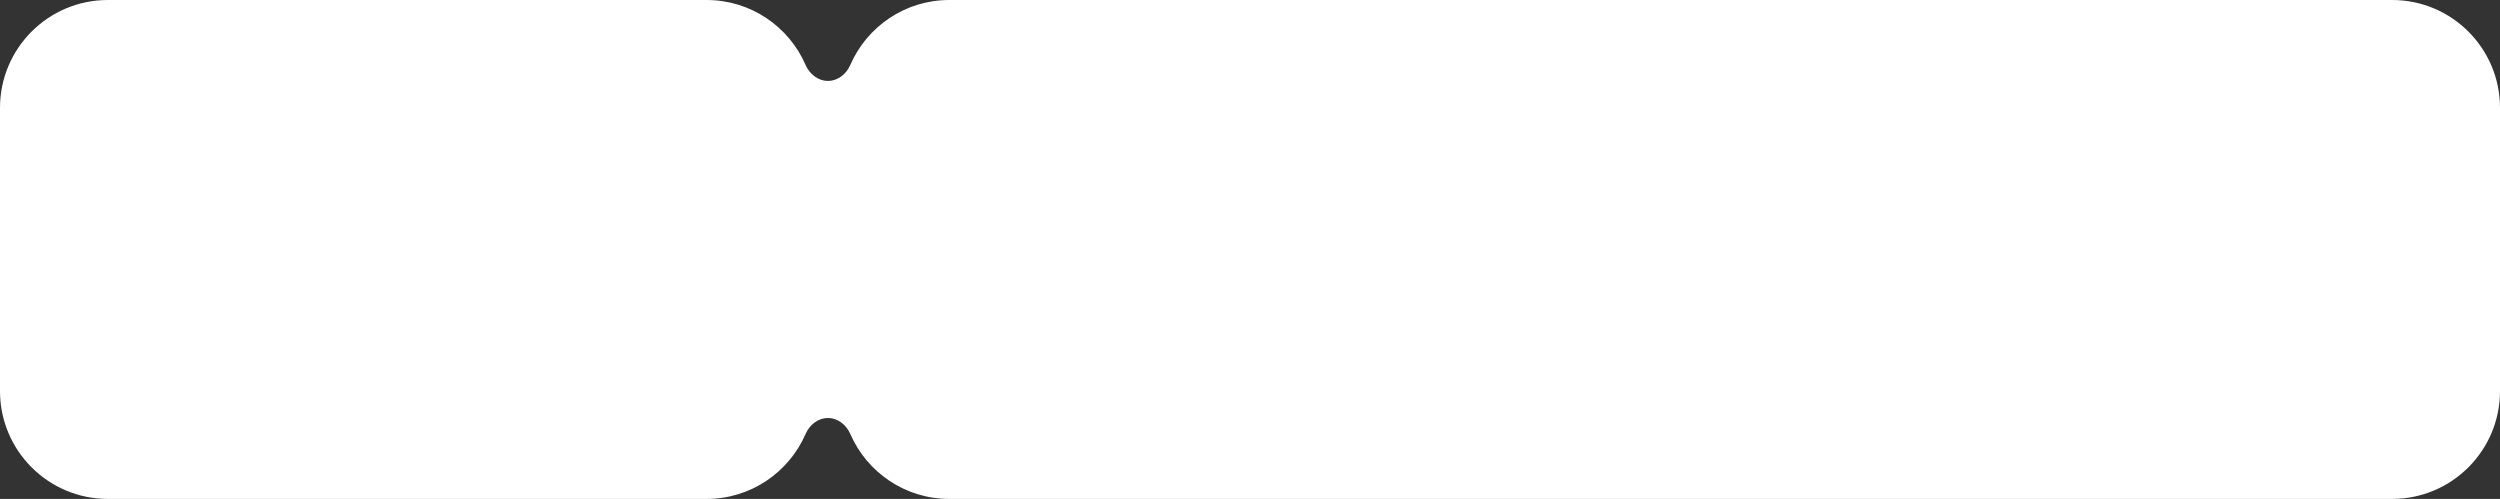
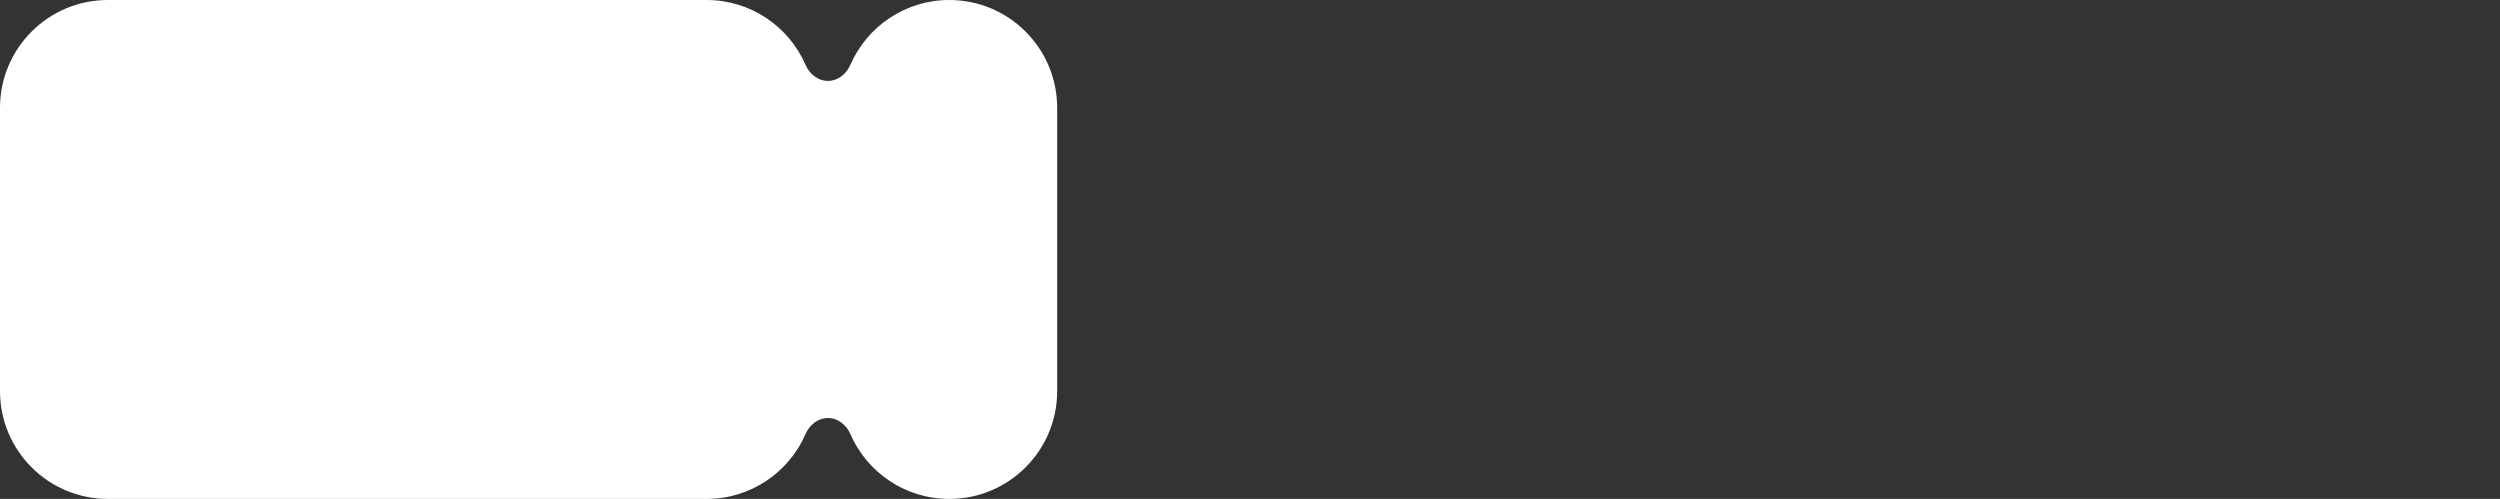
<svg xmlns="http://www.w3.org/2000/svg" width="927" height="185" fill="none">
  <rect width="100%" height="100%" fill="#333333" stroke="none" />
-   <path fill="#fff" d="M262 0c16.435 0 30.554 9.912 36.708 24.084C300.175 27.464 303.315 30 307 30s6.825-2.536 8.292-5.916C321.446 9.912 335.565 0 352 0h535c22.091 0 40 17.909 40 40v105c0 22.091-17.909 40-40 40H352c-16.435 0-30.554-9.912-36.708-24.084-1.467-3.38-4.607-5.916-8.292-5.916s-6.825 2.536-8.292 5.916C292.554 175.088 278.435 185 262 185H40c-22.091 0-40-17.909-40-40V40C0 17.909 17.909 0 40 0z" />
+   <path fill="#fff" d="M262 0c16.435 0 30.554 9.912 36.708 24.084C300.175 27.464 303.315 30 307 30s6.825-2.536 8.292-5.916C321.446 9.912 335.565 0 352 0c22.091 0 40 17.909 40 40v105c0 22.091-17.909 40-40 40H352c-16.435 0-30.554-9.912-36.708-24.084-1.467-3.38-4.607-5.916-8.292-5.916s-6.825 2.536-8.292 5.916C292.554 175.088 278.435 185 262 185H40c-22.091 0-40-17.909-40-40V40C0 17.909 17.909 0 40 0z" />
</svg>